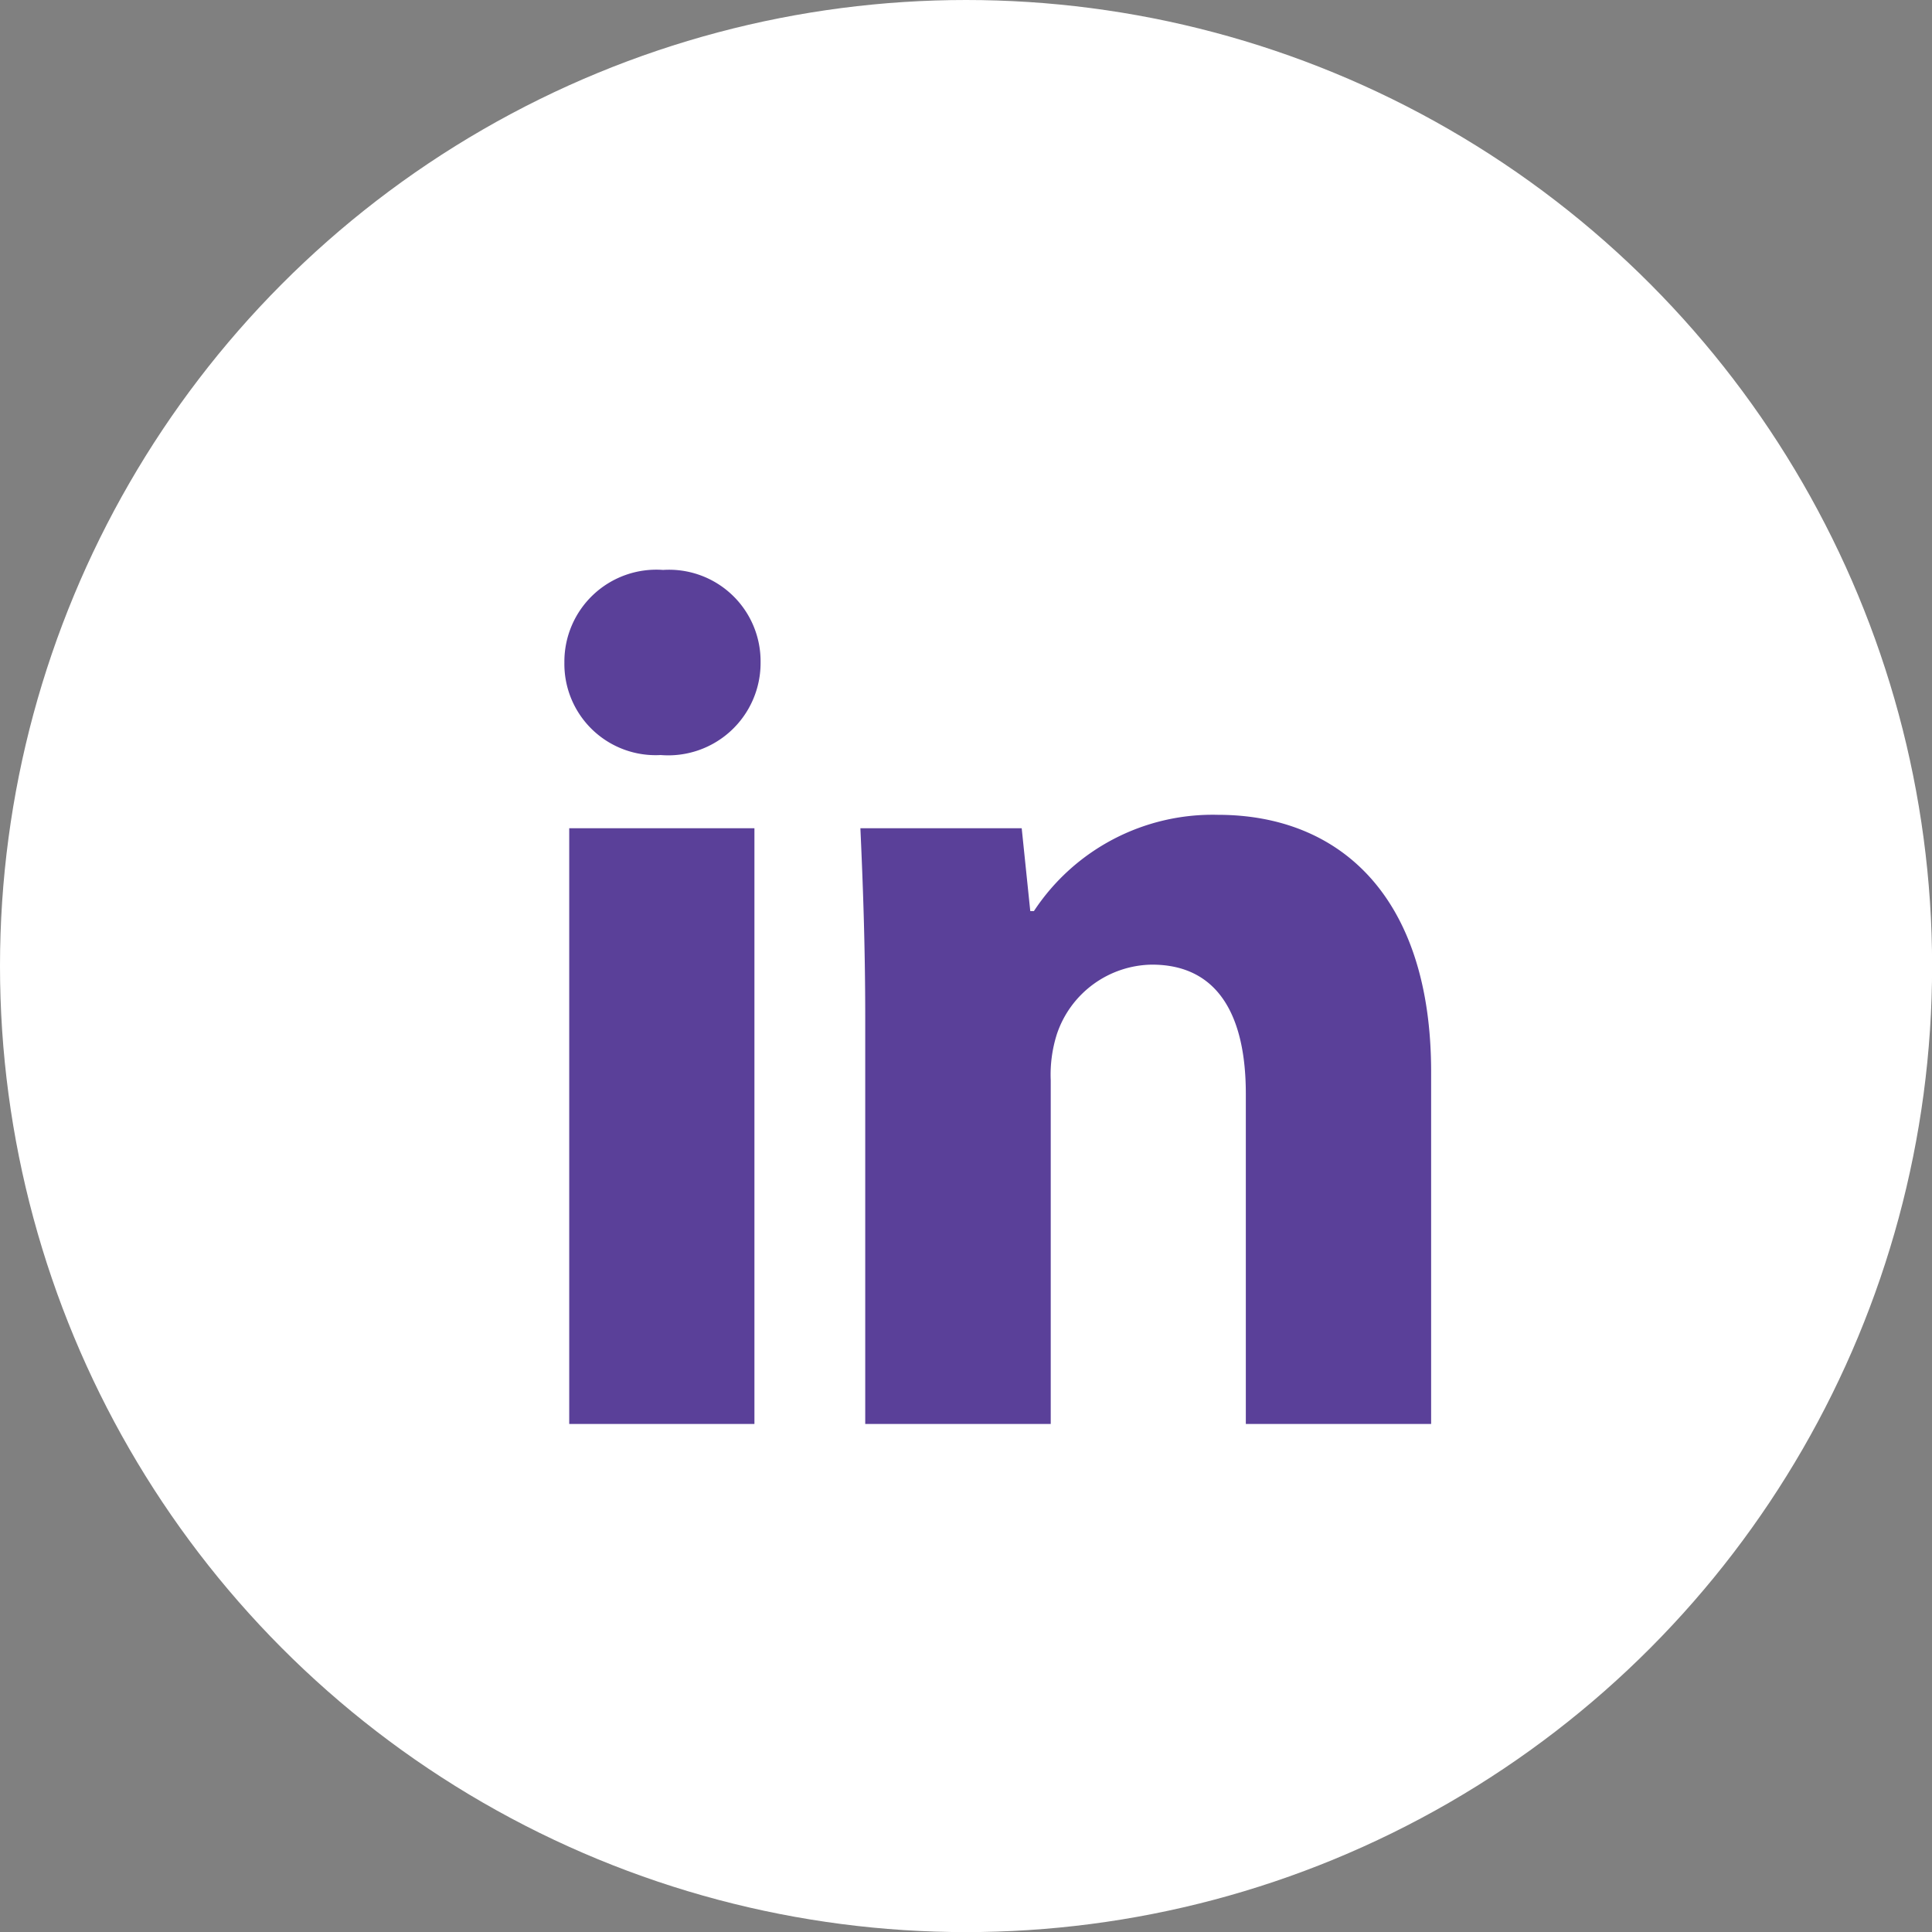
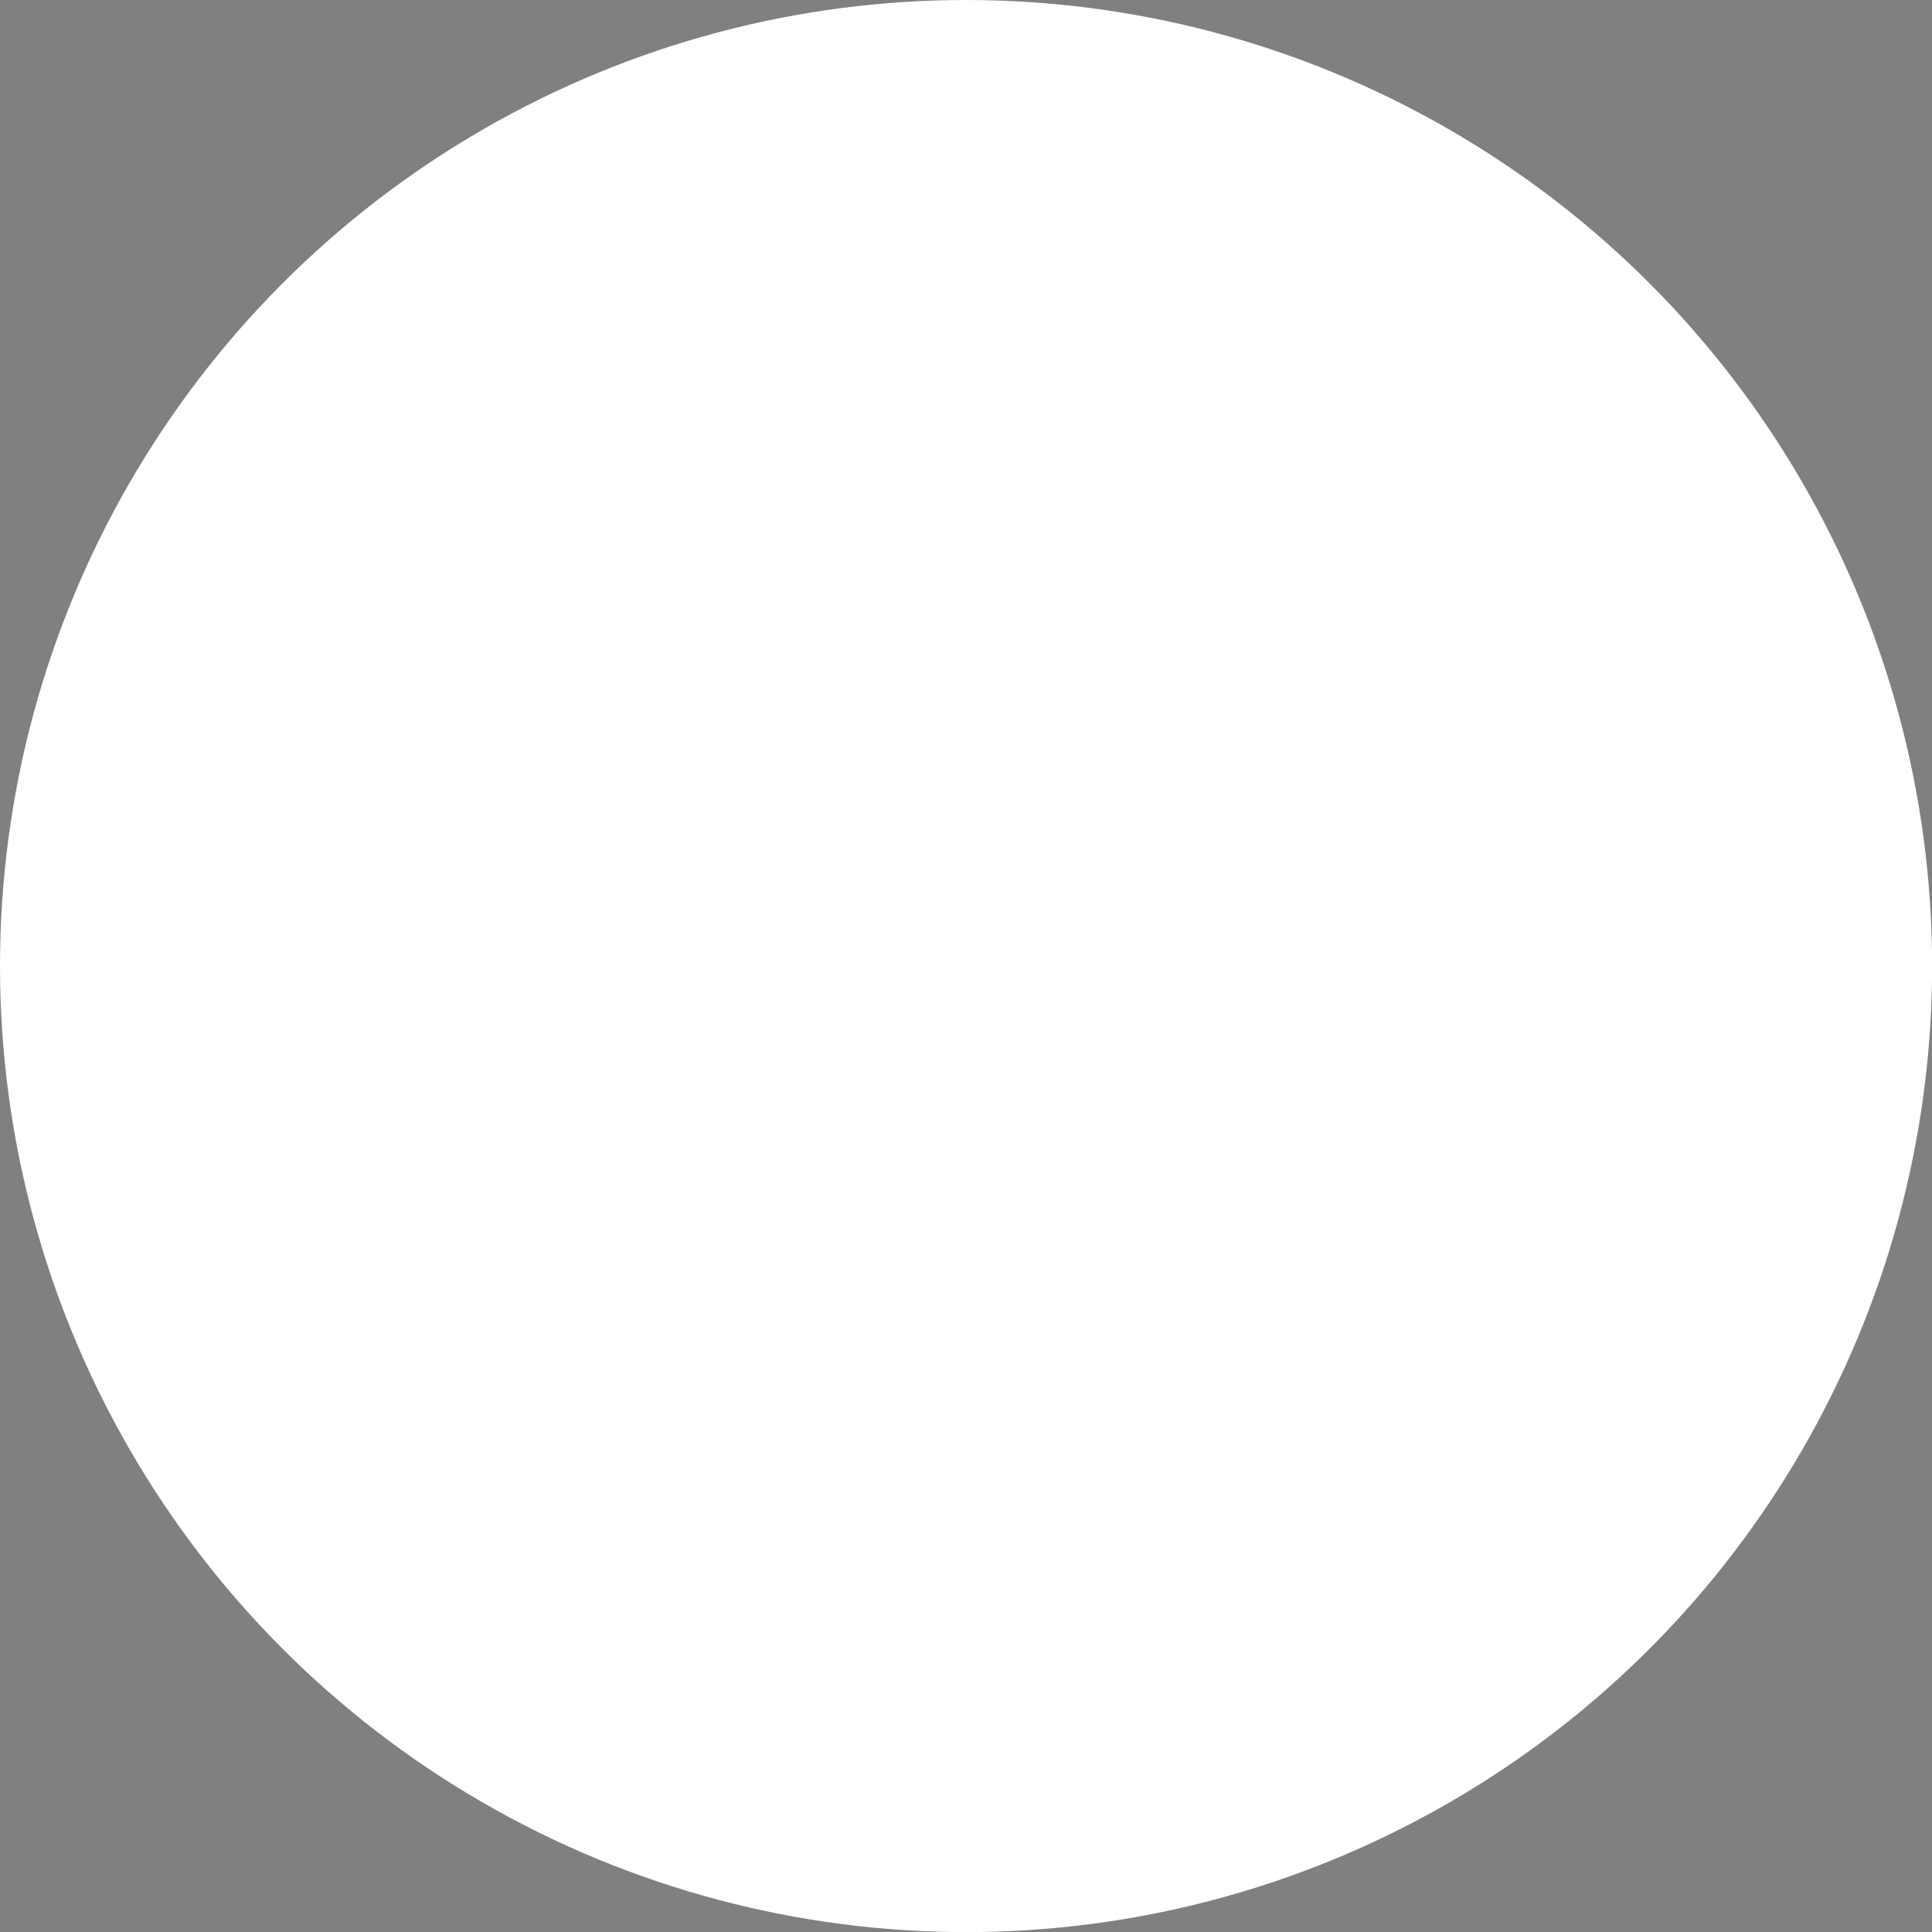
<svg xmlns="http://www.w3.org/2000/svg" width="19.163" height="19.163" viewBox="0 0 19.163 19.163">
  <rect x="0" y="0" width="19.163" height="19.163" fill="#808080" stroke="none" />
  <defs>
    <clipPath id="a">
-       <rect width="8.592" height="8.471" transform="translate(0 0)" fill="#5a4099" />
-     </clipPath>
+       </clipPath>
  </defs>
  <g transform="translate(-932.837 -5063.893)">
    <g transform="translate(932.837 5063.893)">
      <ellipse cx="9.582" cy="9.582" rx="9.582" ry="9.582" transform="translate(0 0)" fill="#fff" />
    </g>
    <g transform="translate(938.435 5069.546)">
      <g transform="translate(0 0)" clip-path="url(#a)">
-         <path d="M1.946.918a.916.916,0,0,1-.991.918A.905.905,0,0,1,0,.918.912.912,0,0,1,.979,0a.908.908,0,0,1,.967.918M.048,2.562H1.885V8.471H.048Z" transform="translate(0 0)" fill="#5a4099" />
        <path d="M37.025,32.606c0-.737-.024-1.353-.048-1.885h1.6l.085.822h.036a2.122,2.122,0,0,1,1.825-.955c1.209,0,2.115.81,2.115,2.55V36.63H40.8V33.355c0-.761-.266-1.281-.931-1.281a1.009,1.009,0,0,0-.943.689,1.324,1.324,0,0,0-.061.459V36.63H37.025Z" transform="translate(-34.041 -28.159)" fill="#5a4099" />
      </g>
    </g>
  </g>
</svg>